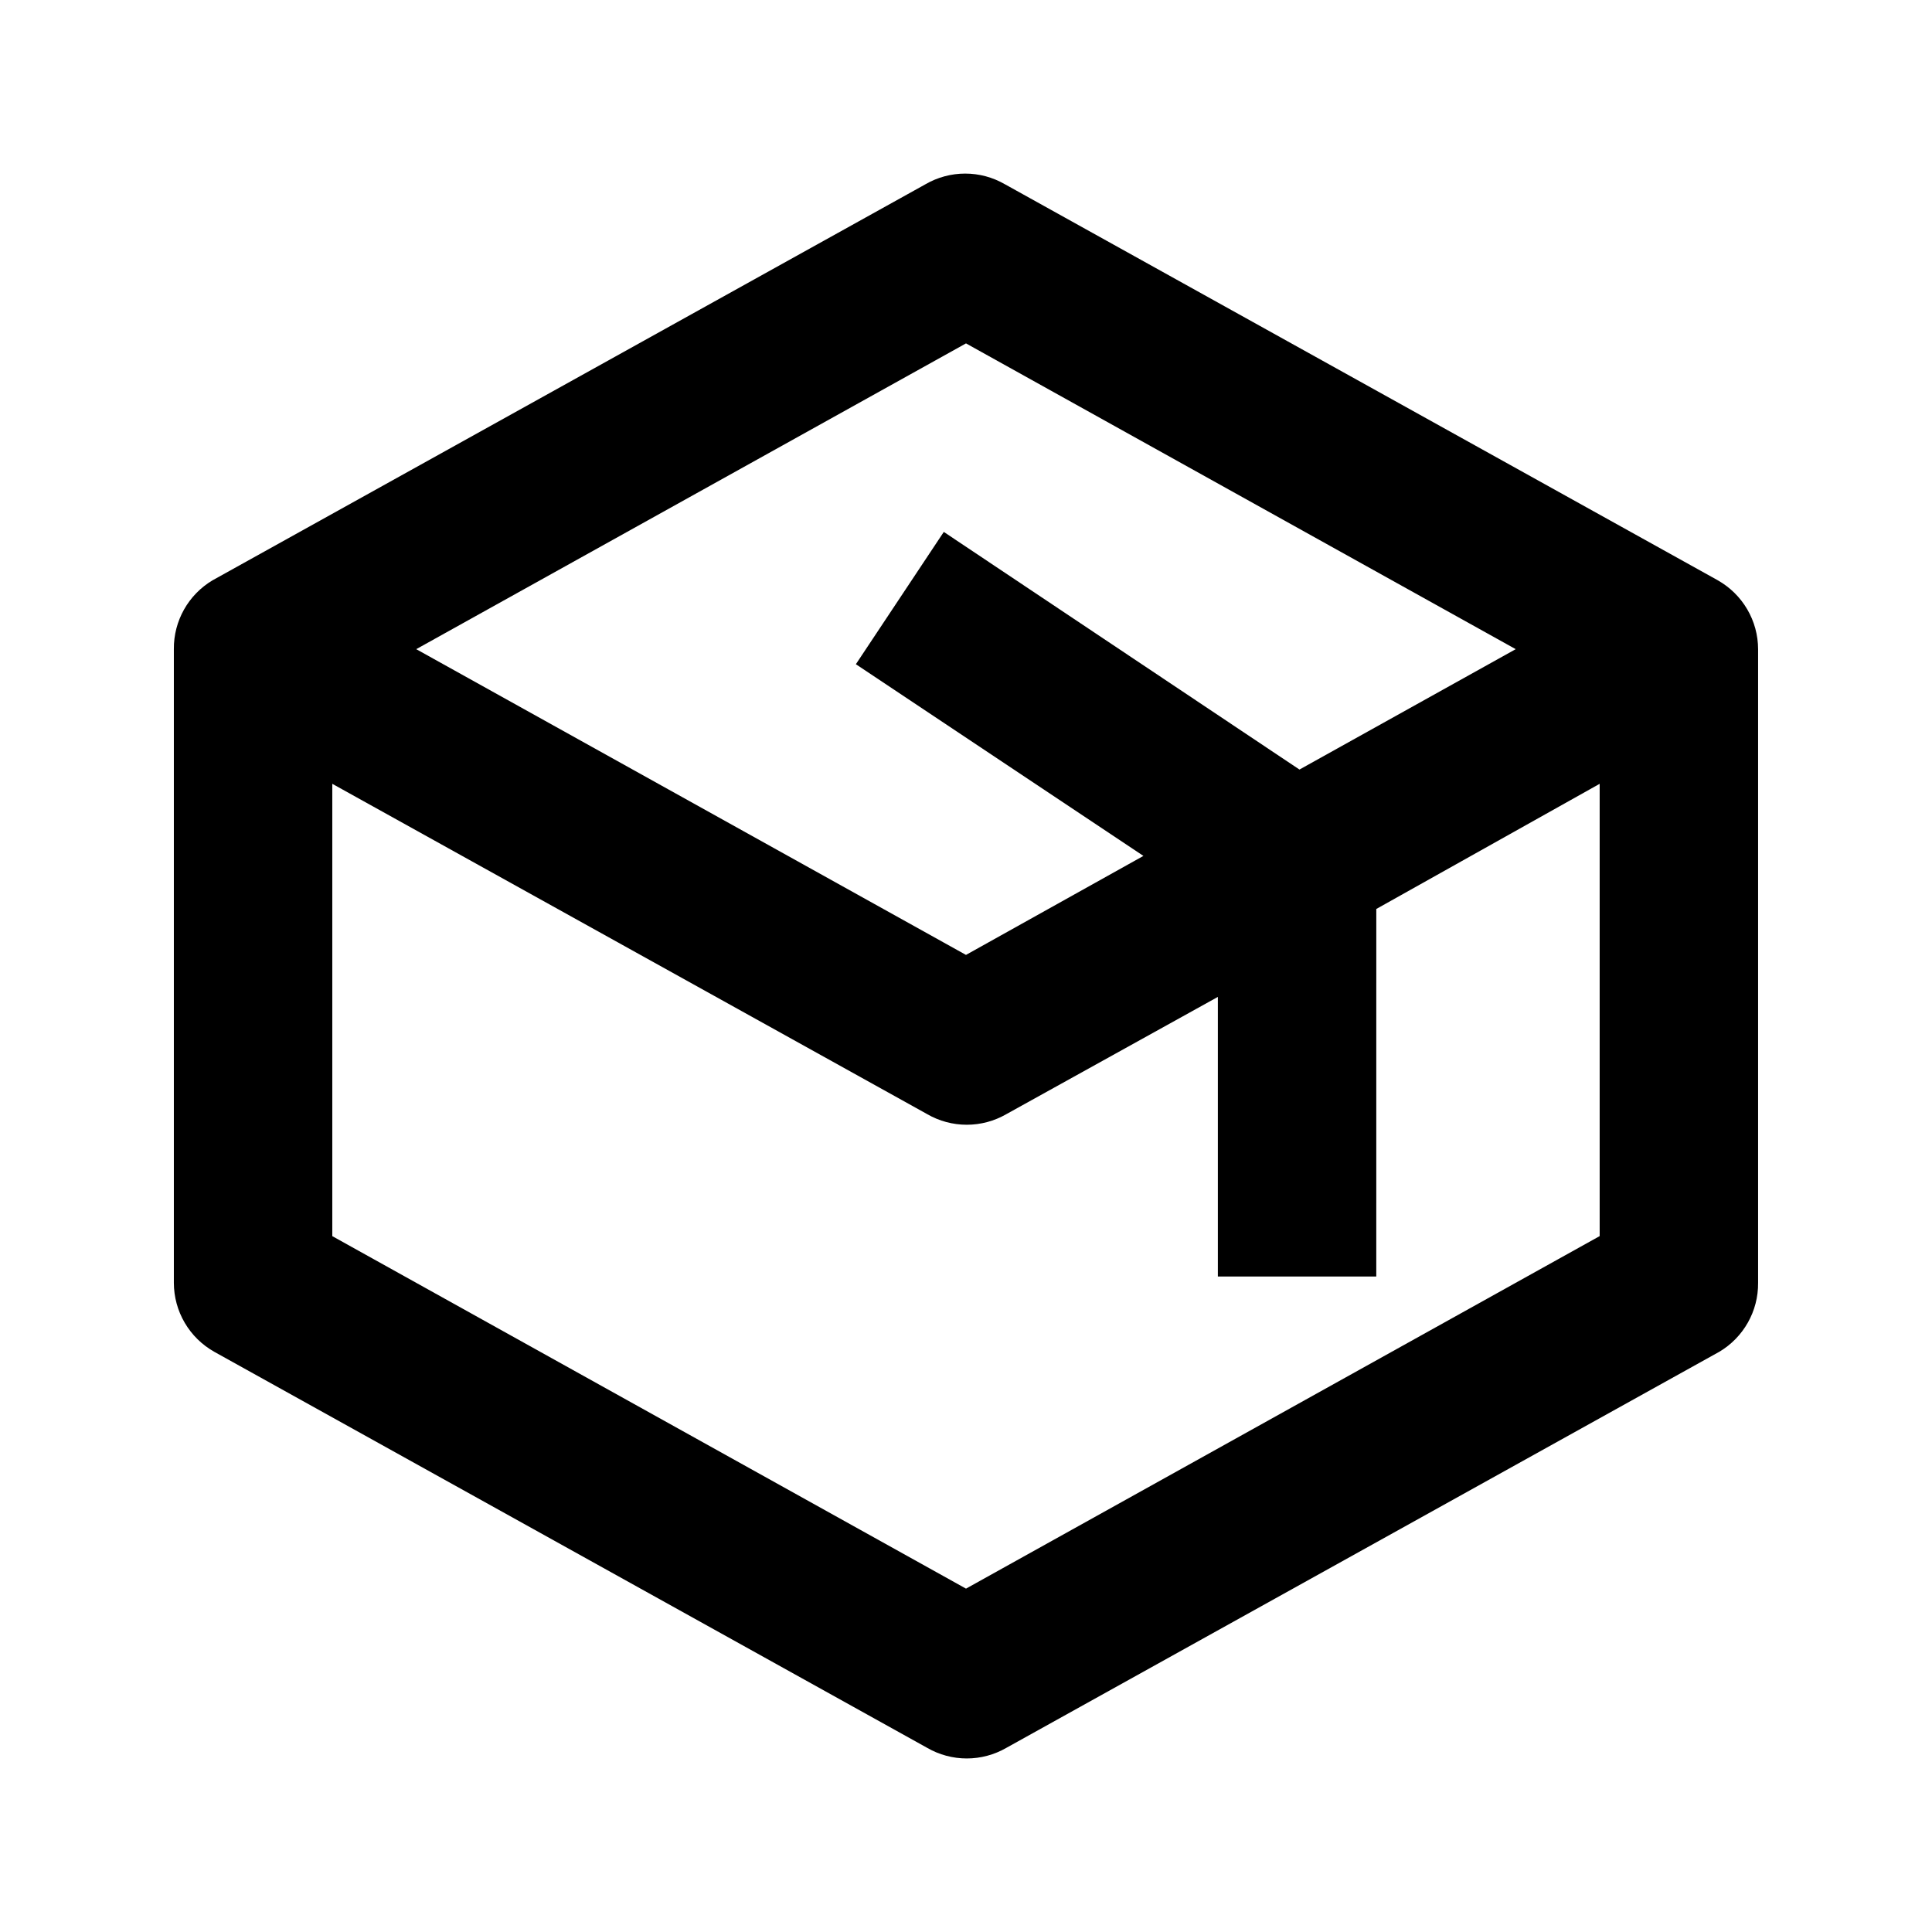
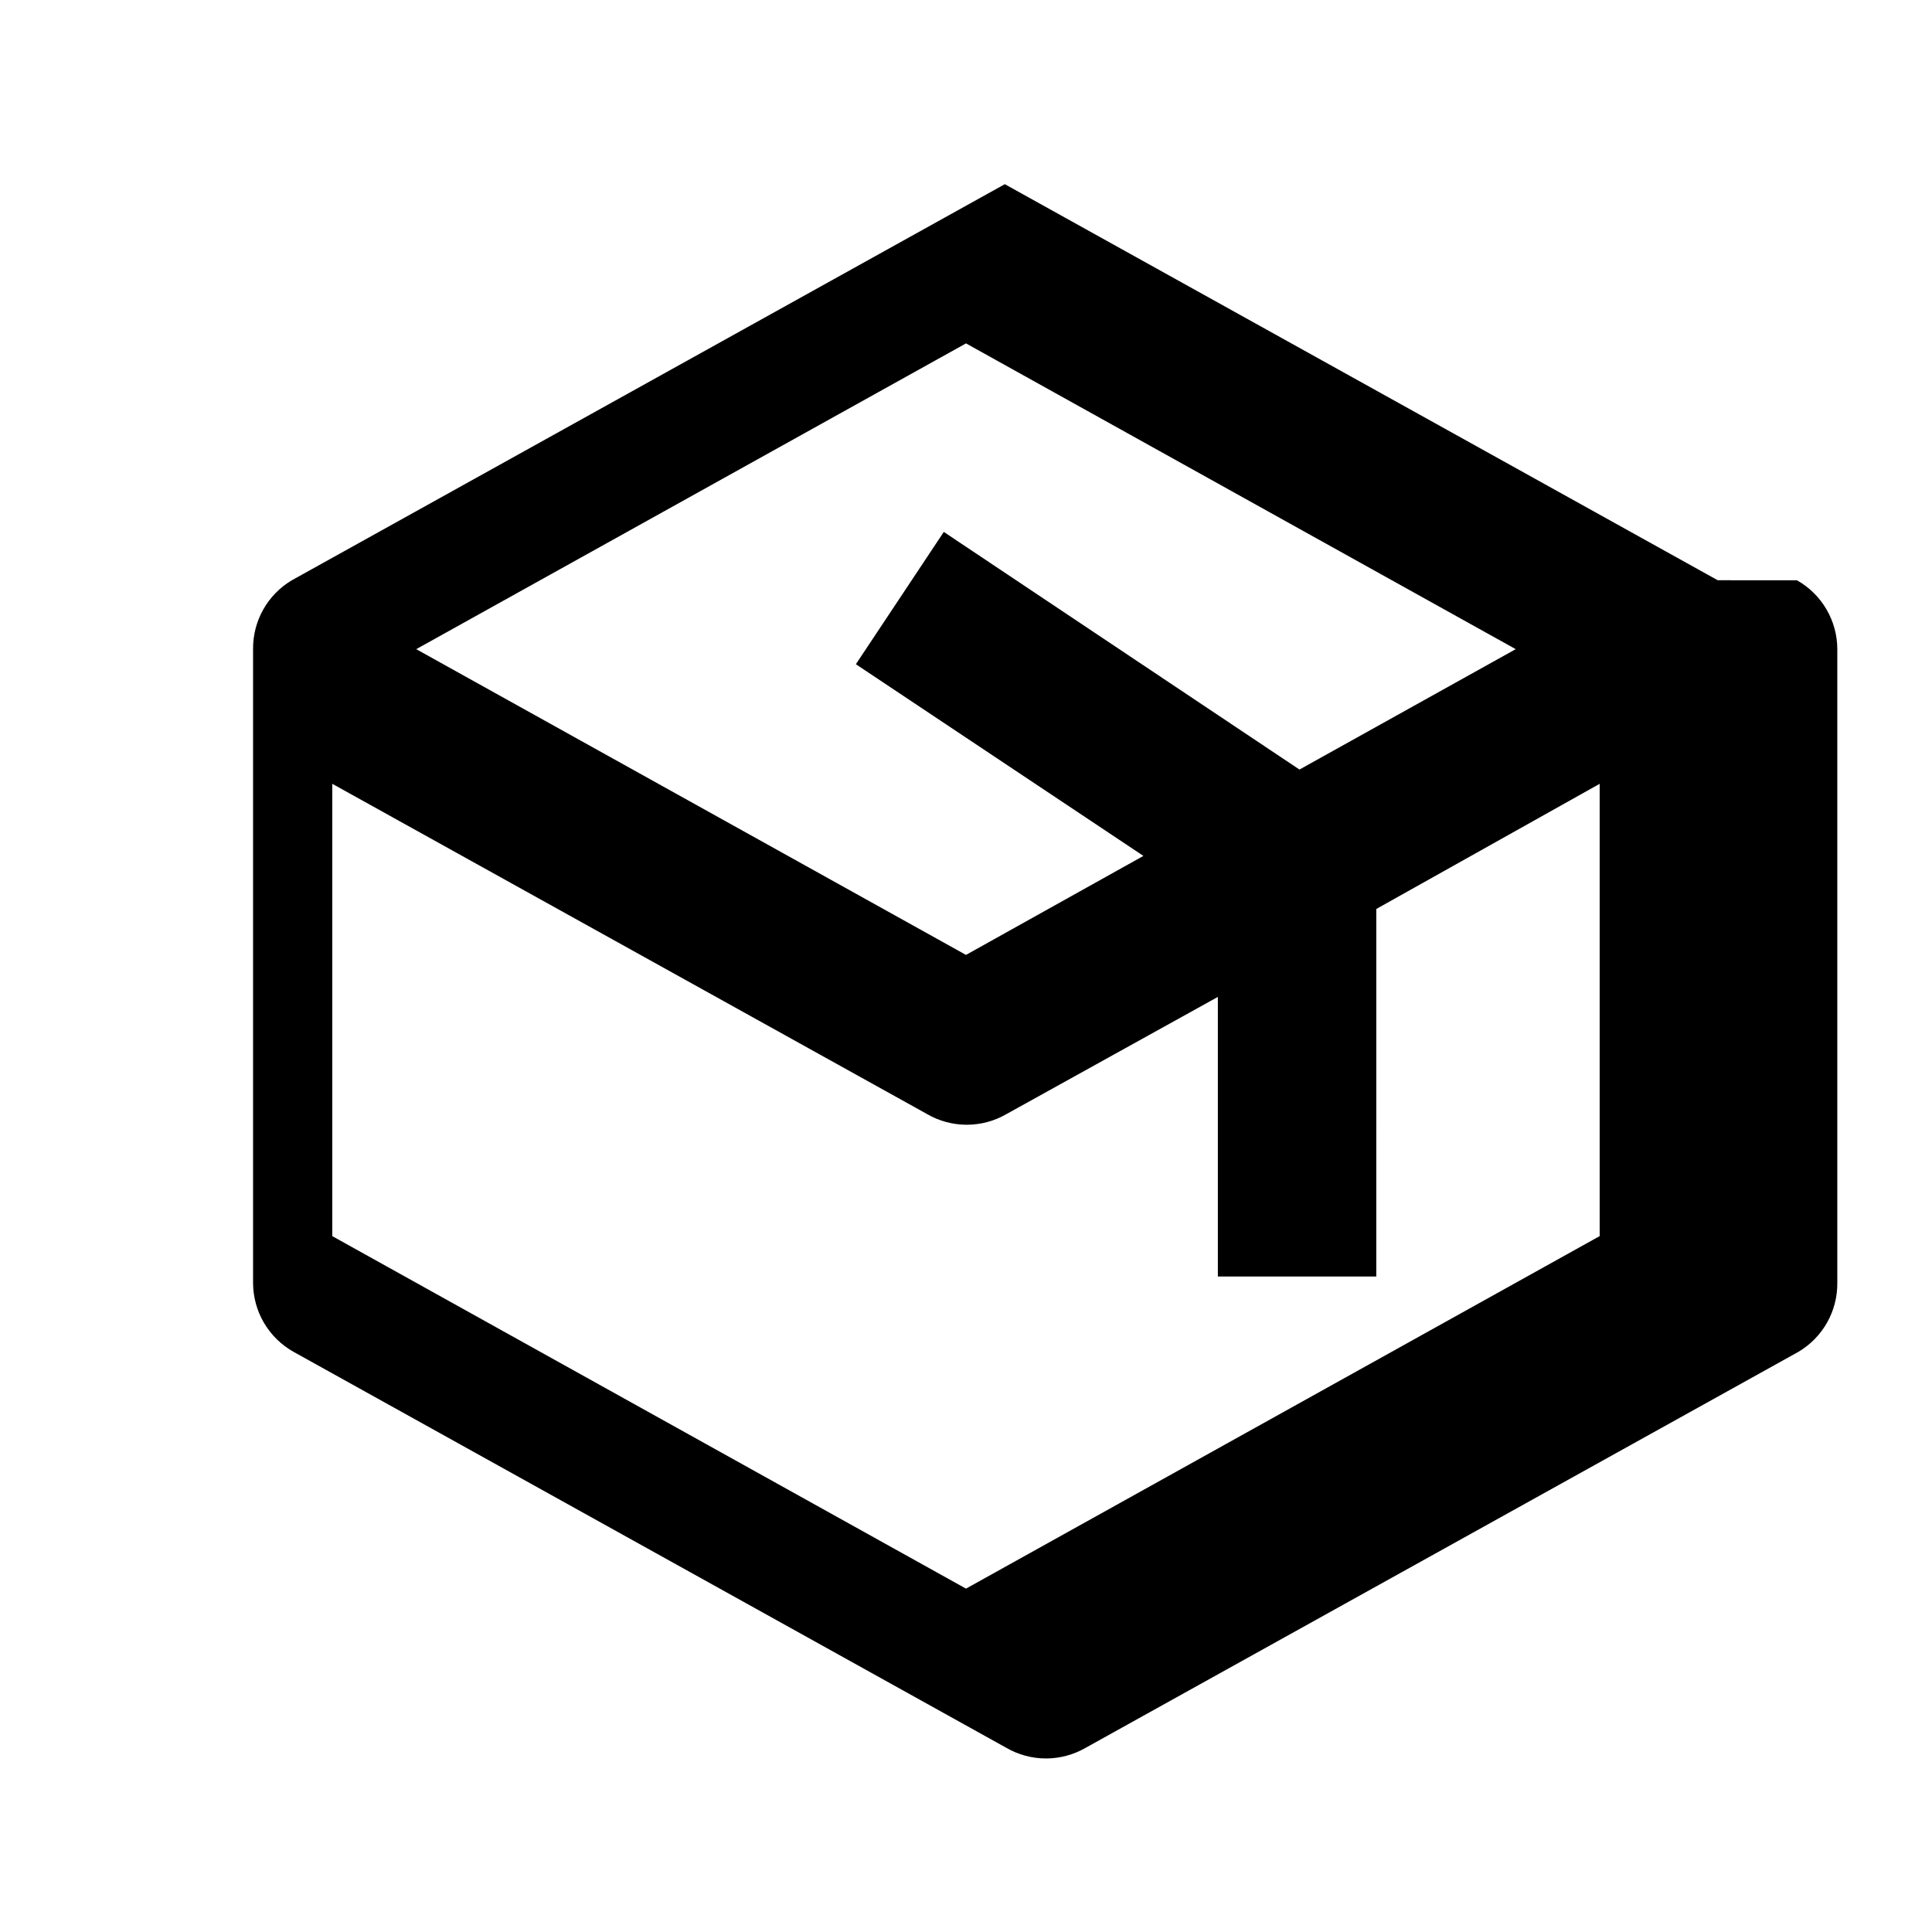
<svg xmlns="http://www.w3.org/2000/svg" fill="#000000" width="800px" height="800px" version="1.1" viewBox="144 144 512 512">
-   <path d="m599.21 297.77-188.93-104.96v0.004c-3.191-1.844-6.812-2.812-10.496-2.812-3.684 0-7.305 0.969-10.496 2.812l-188.93 104.96v-0.004c-6.438 3.82-10.359 10.777-10.285 18.266v167.94-0.004c0.008 3.723 1 7.371 2.883 10.582 1.879 3.207 4.582 5.859 7.824 7.684l188.93 104.96h-0.004c3.191 1.84 6.812 2.812 10.496 2.812 3.688 0 7.305-0.973 10.496-2.812l188.93-104.96c6.441-3.82 10.359-10.777 10.285-18.266v-167.93c-0.004-3.723-1-7.371-2.883-10.582-1.879-3.207-4.578-5.859-7.82-7.684zm-199.21-62.766 145.68 81.031-57.309 31.906-94.254-62.977-23.301 35.059 76.203 50.801-47.023 26.238-145.69-81.027zm0 330-167.94-93.414v-119.87l157.65 87.535-0.004 0.004c3.191 1.844 6.812 2.812 10.496 2.812 3.688 0 7.305-0.969 10.496-2.812l56.047-31.066v74.102h41.984l0.004-97.406 59.195-33.168v119.86z" />
+   <path d="m599.21 297.77-188.93-104.96v0.004l-188.93 104.96v-0.004c-6.438 3.82-10.359 10.777-10.285 18.266v167.94-0.004c0.008 3.723 1 7.371 2.883 10.582 1.879 3.207 4.582 5.859 7.824 7.684l188.93 104.96h-0.004c3.191 1.84 6.812 2.812 10.496 2.812 3.688 0 7.305-0.973 10.496-2.812l188.93-104.96c6.441-3.82 10.359-10.777 10.285-18.266v-167.93c-0.004-3.723-1-7.371-2.883-10.582-1.879-3.207-4.578-5.859-7.82-7.684zm-199.21-62.766 145.68 81.031-57.309 31.906-94.254-62.977-23.301 35.059 76.203 50.801-47.023 26.238-145.69-81.027zm0 330-167.94-93.414v-119.87l157.65 87.535-0.004 0.004c3.191 1.844 6.812 2.812 10.496 2.812 3.688 0 7.305-0.969 10.496-2.812l56.047-31.066v74.102h41.984l0.004-97.406 59.195-33.168v119.86z" />
</svg>